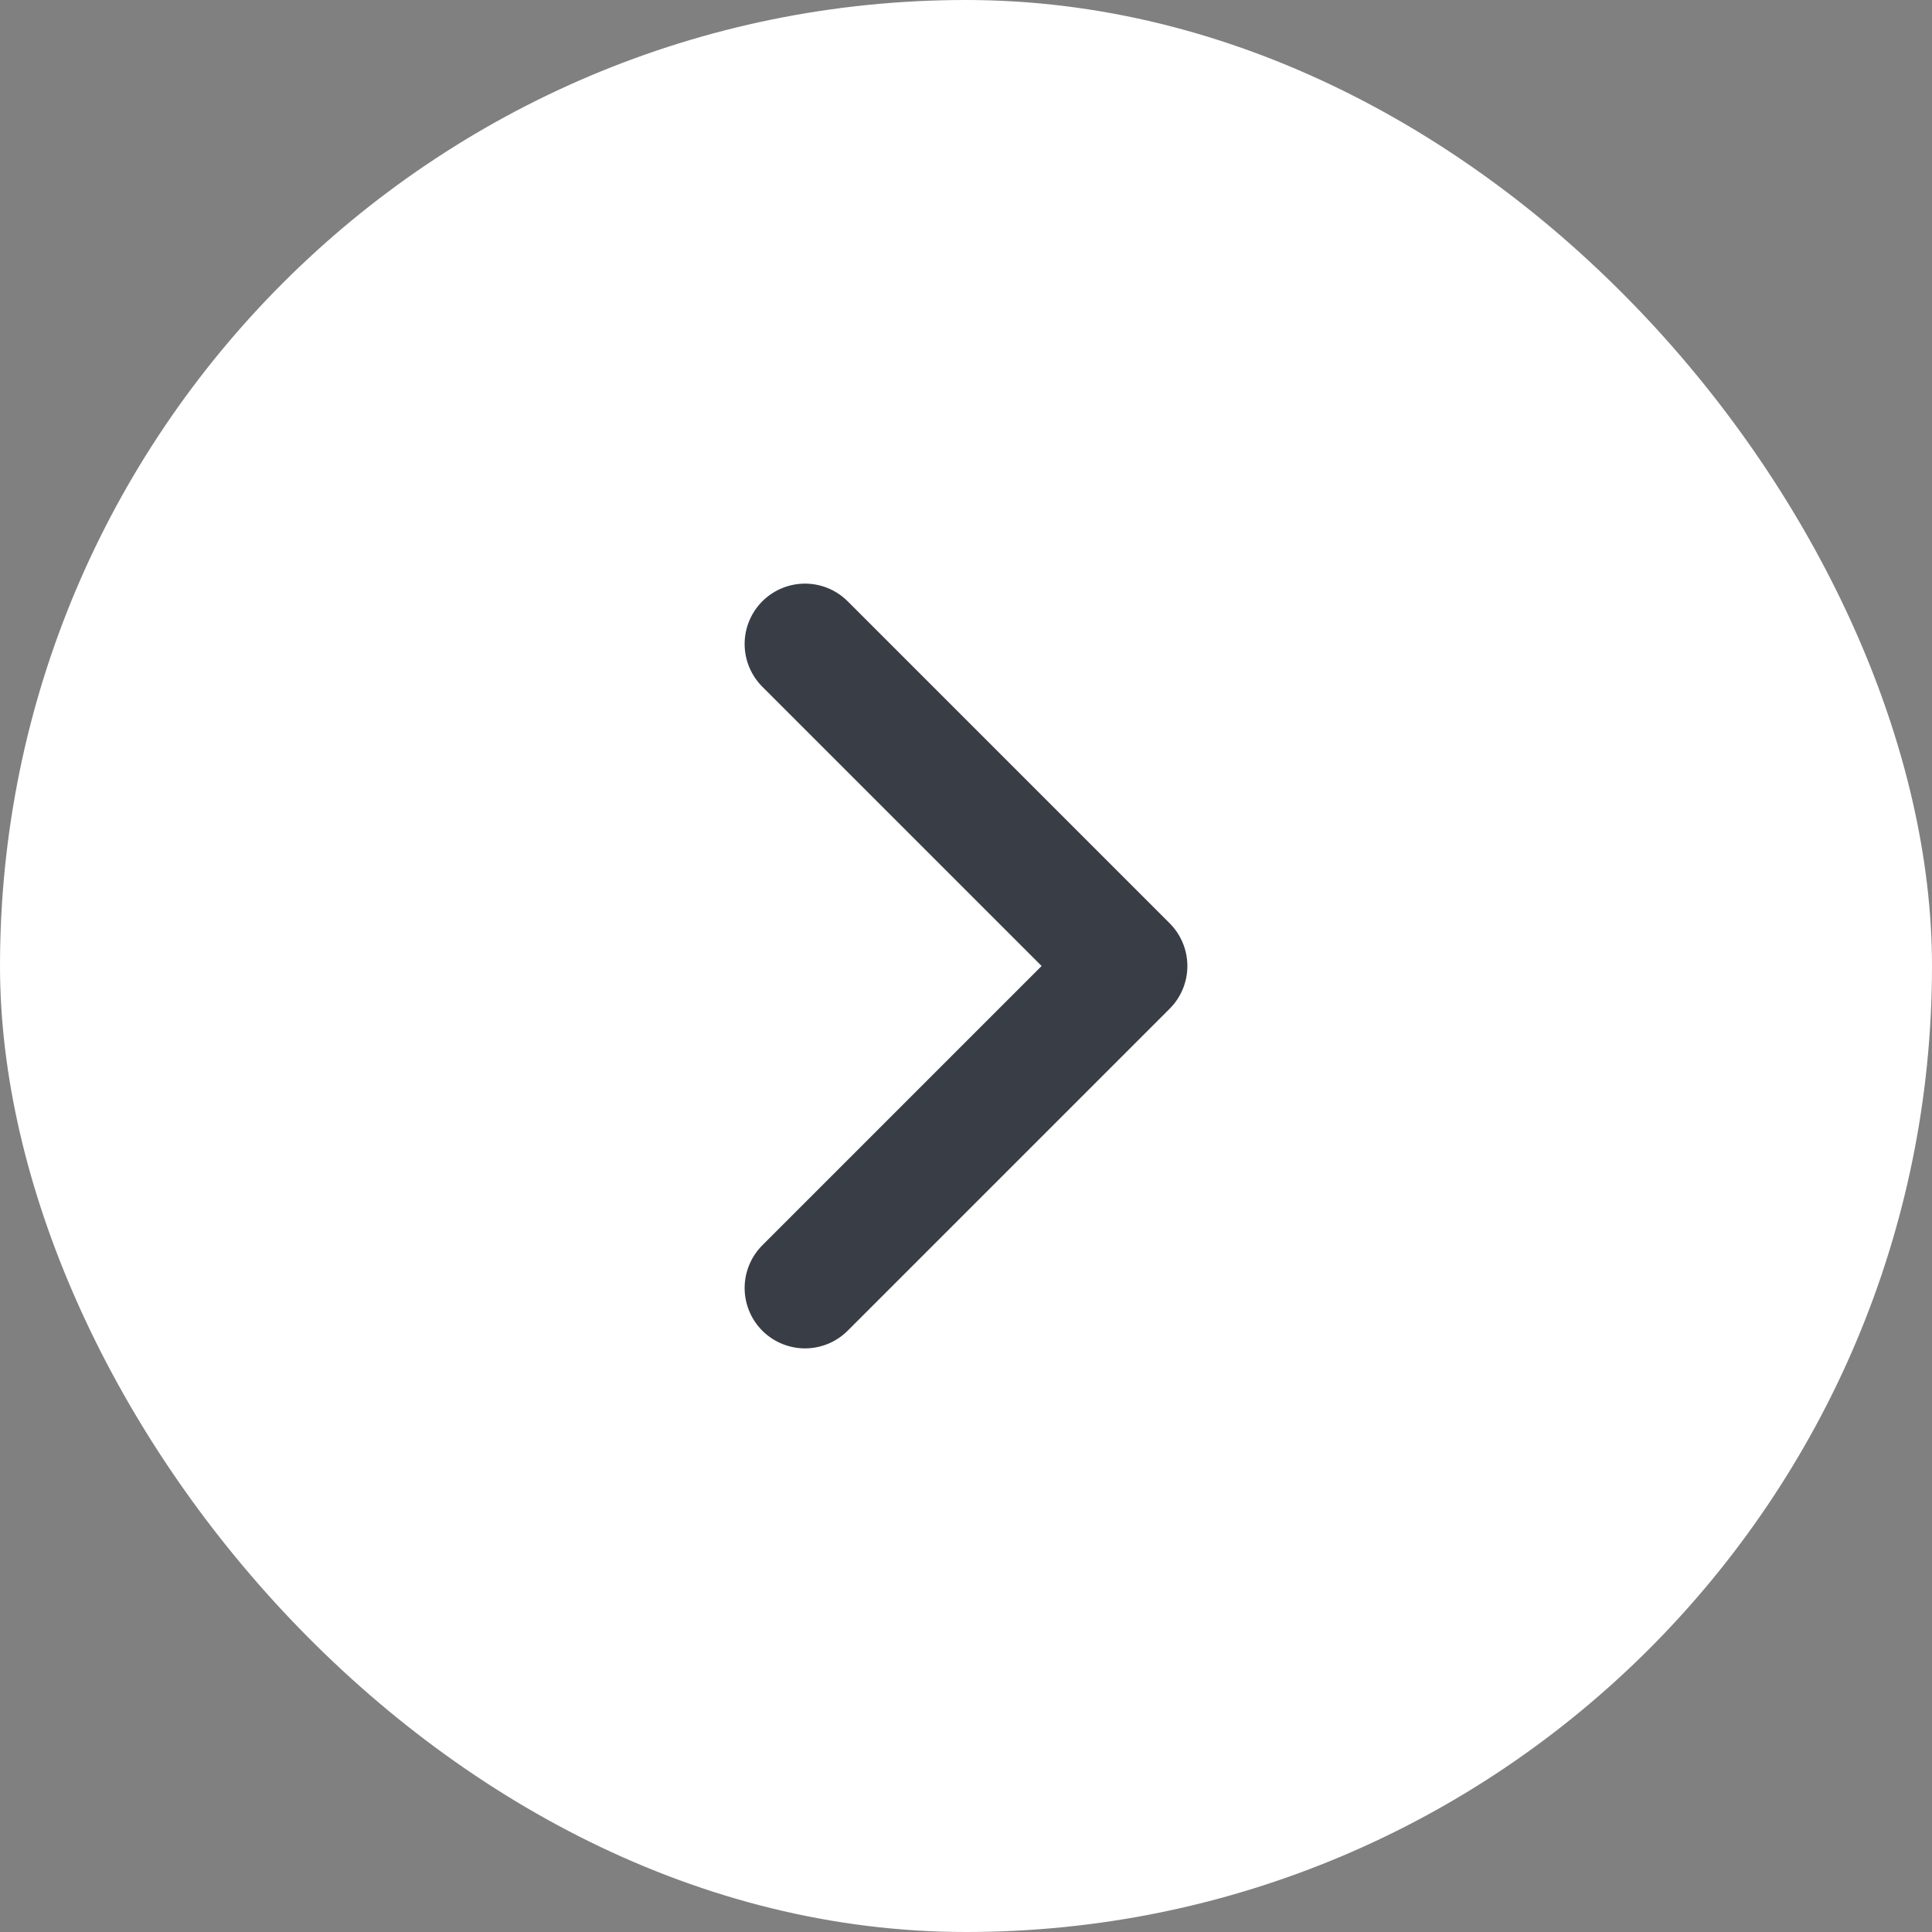
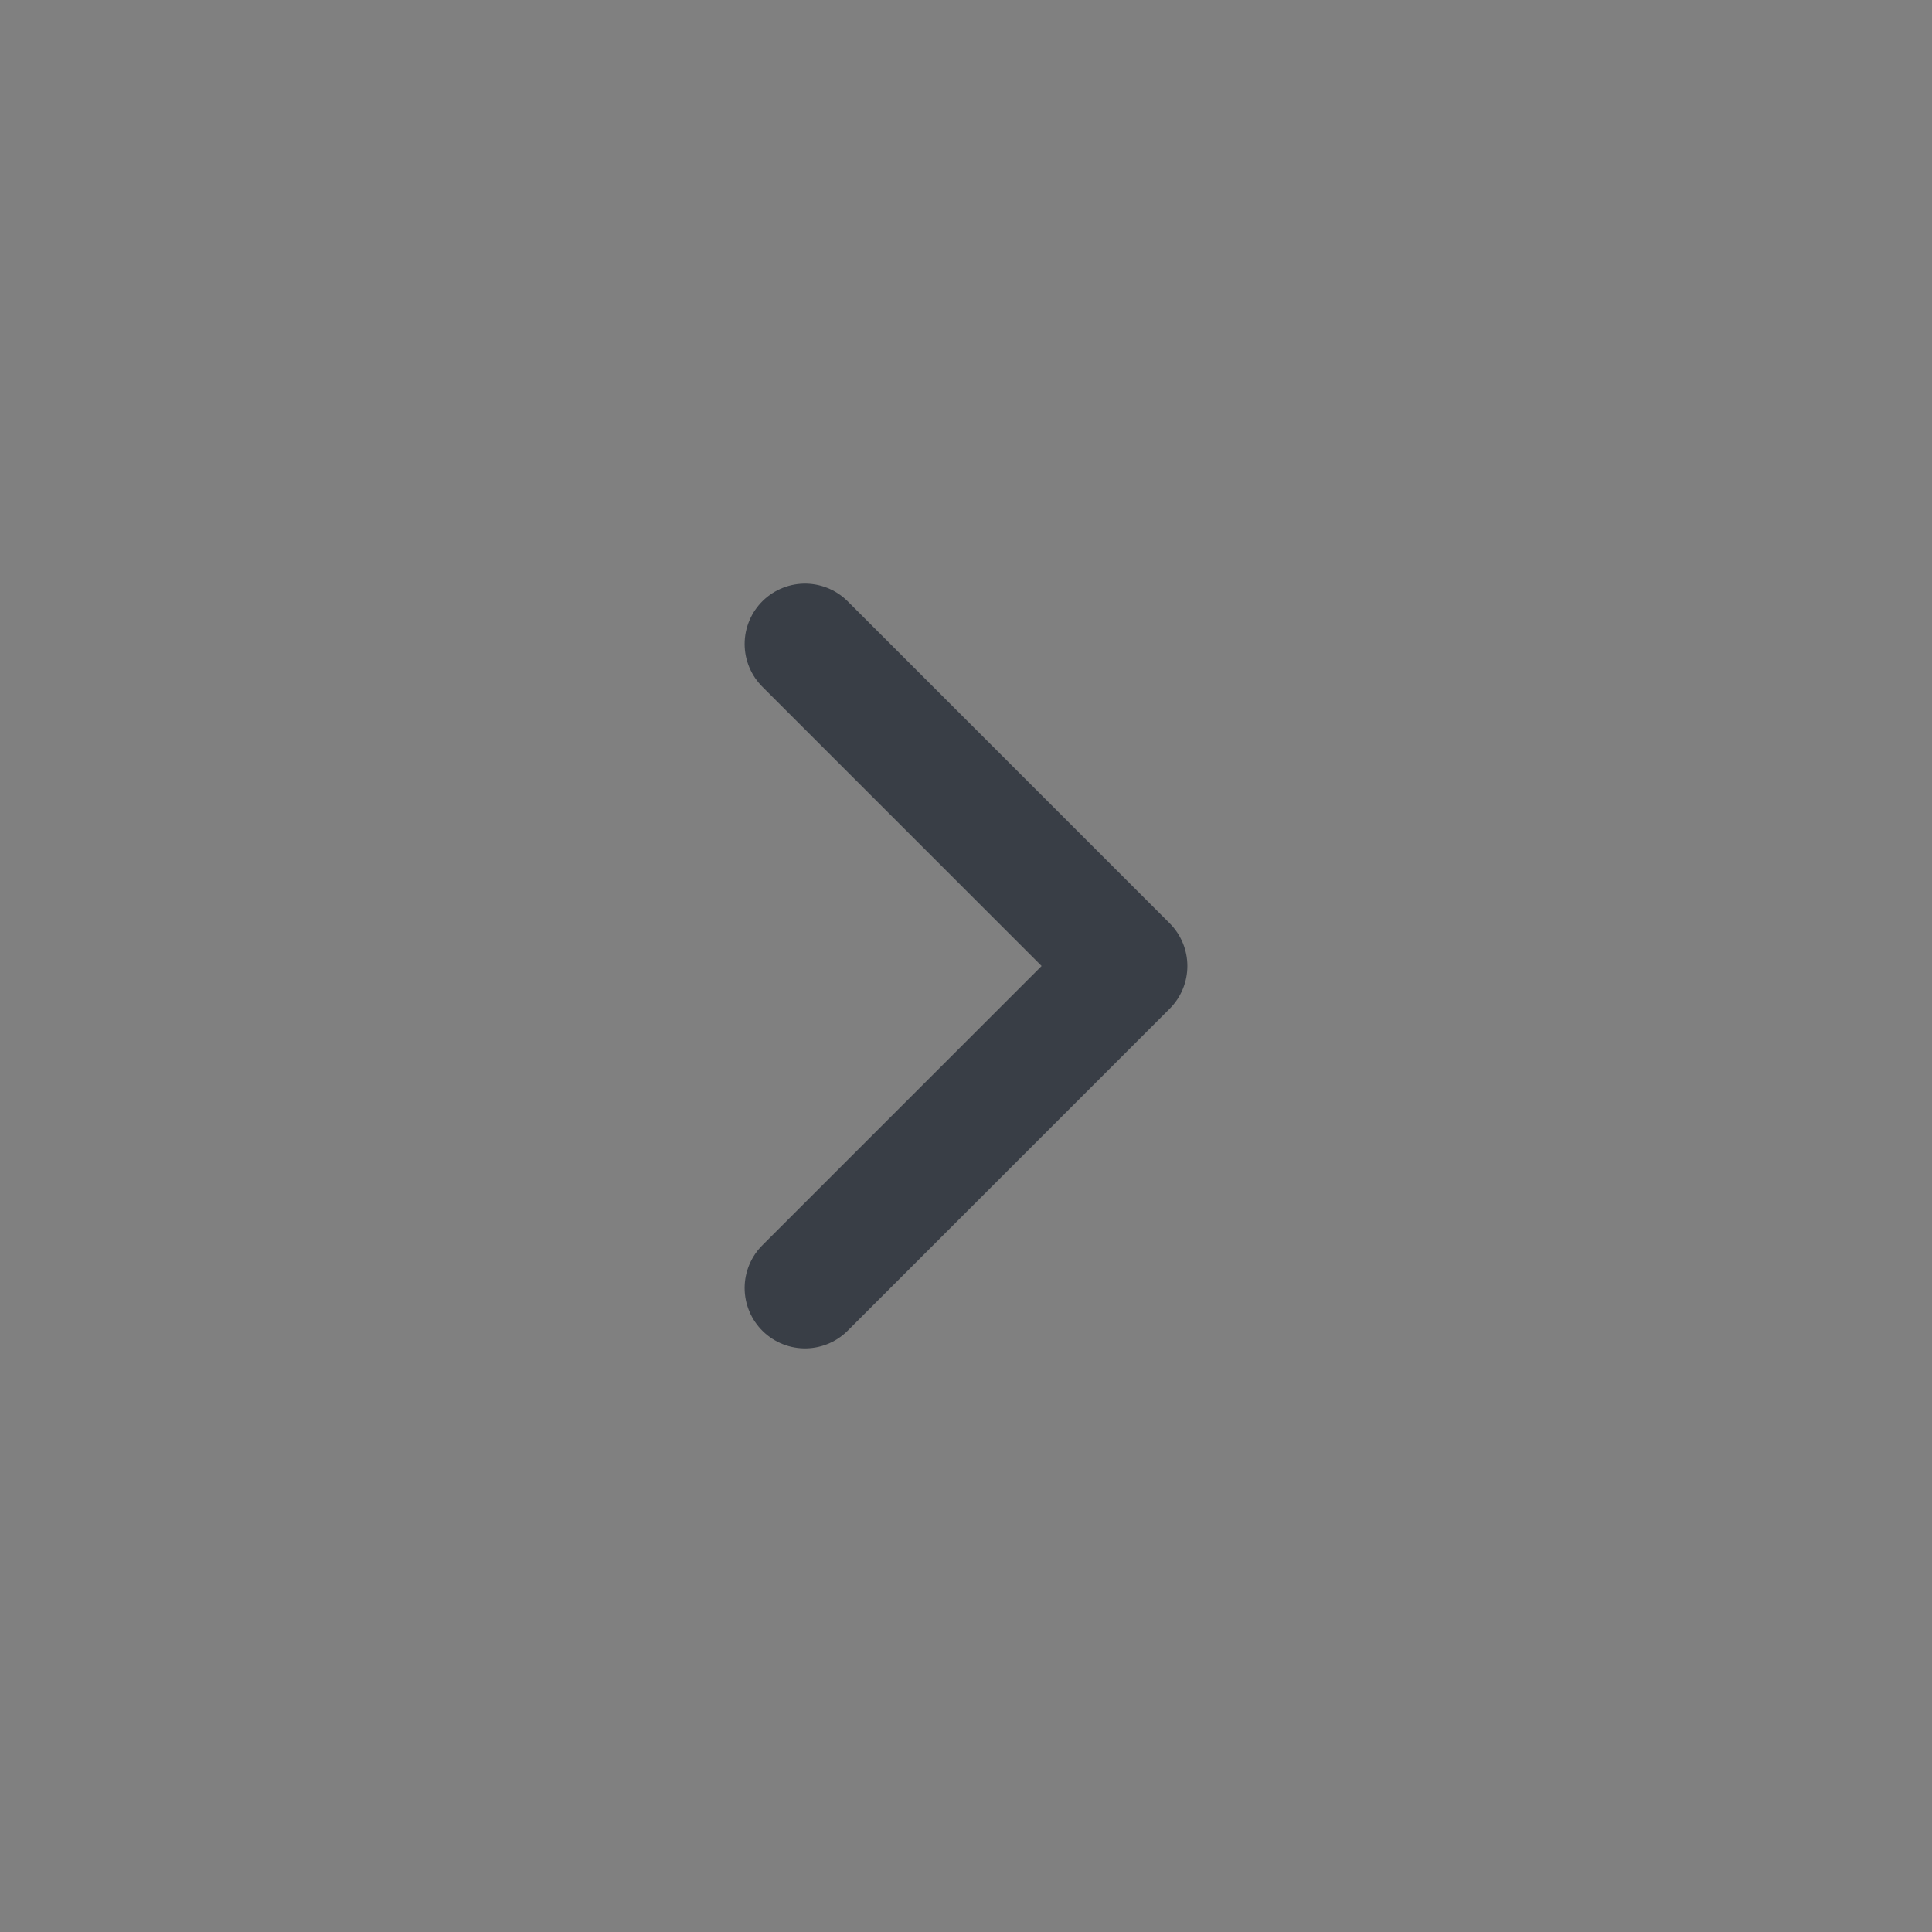
<svg xmlns="http://www.w3.org/2000/svg" width="24" height="24" viewBox="0 0 24 24" fill="none">
  <rect x="0" y="0" width="24" height="24" fill="#808080" stroke="none" />
-   <rect width="24" height="24" rx="12" fill="white" />
  <path d="M10 16L14 12L10 8" stroke="#393E46" stroke-width="1.5" stroke-linecap="round" stroke-linejoin="round" />
</svg>